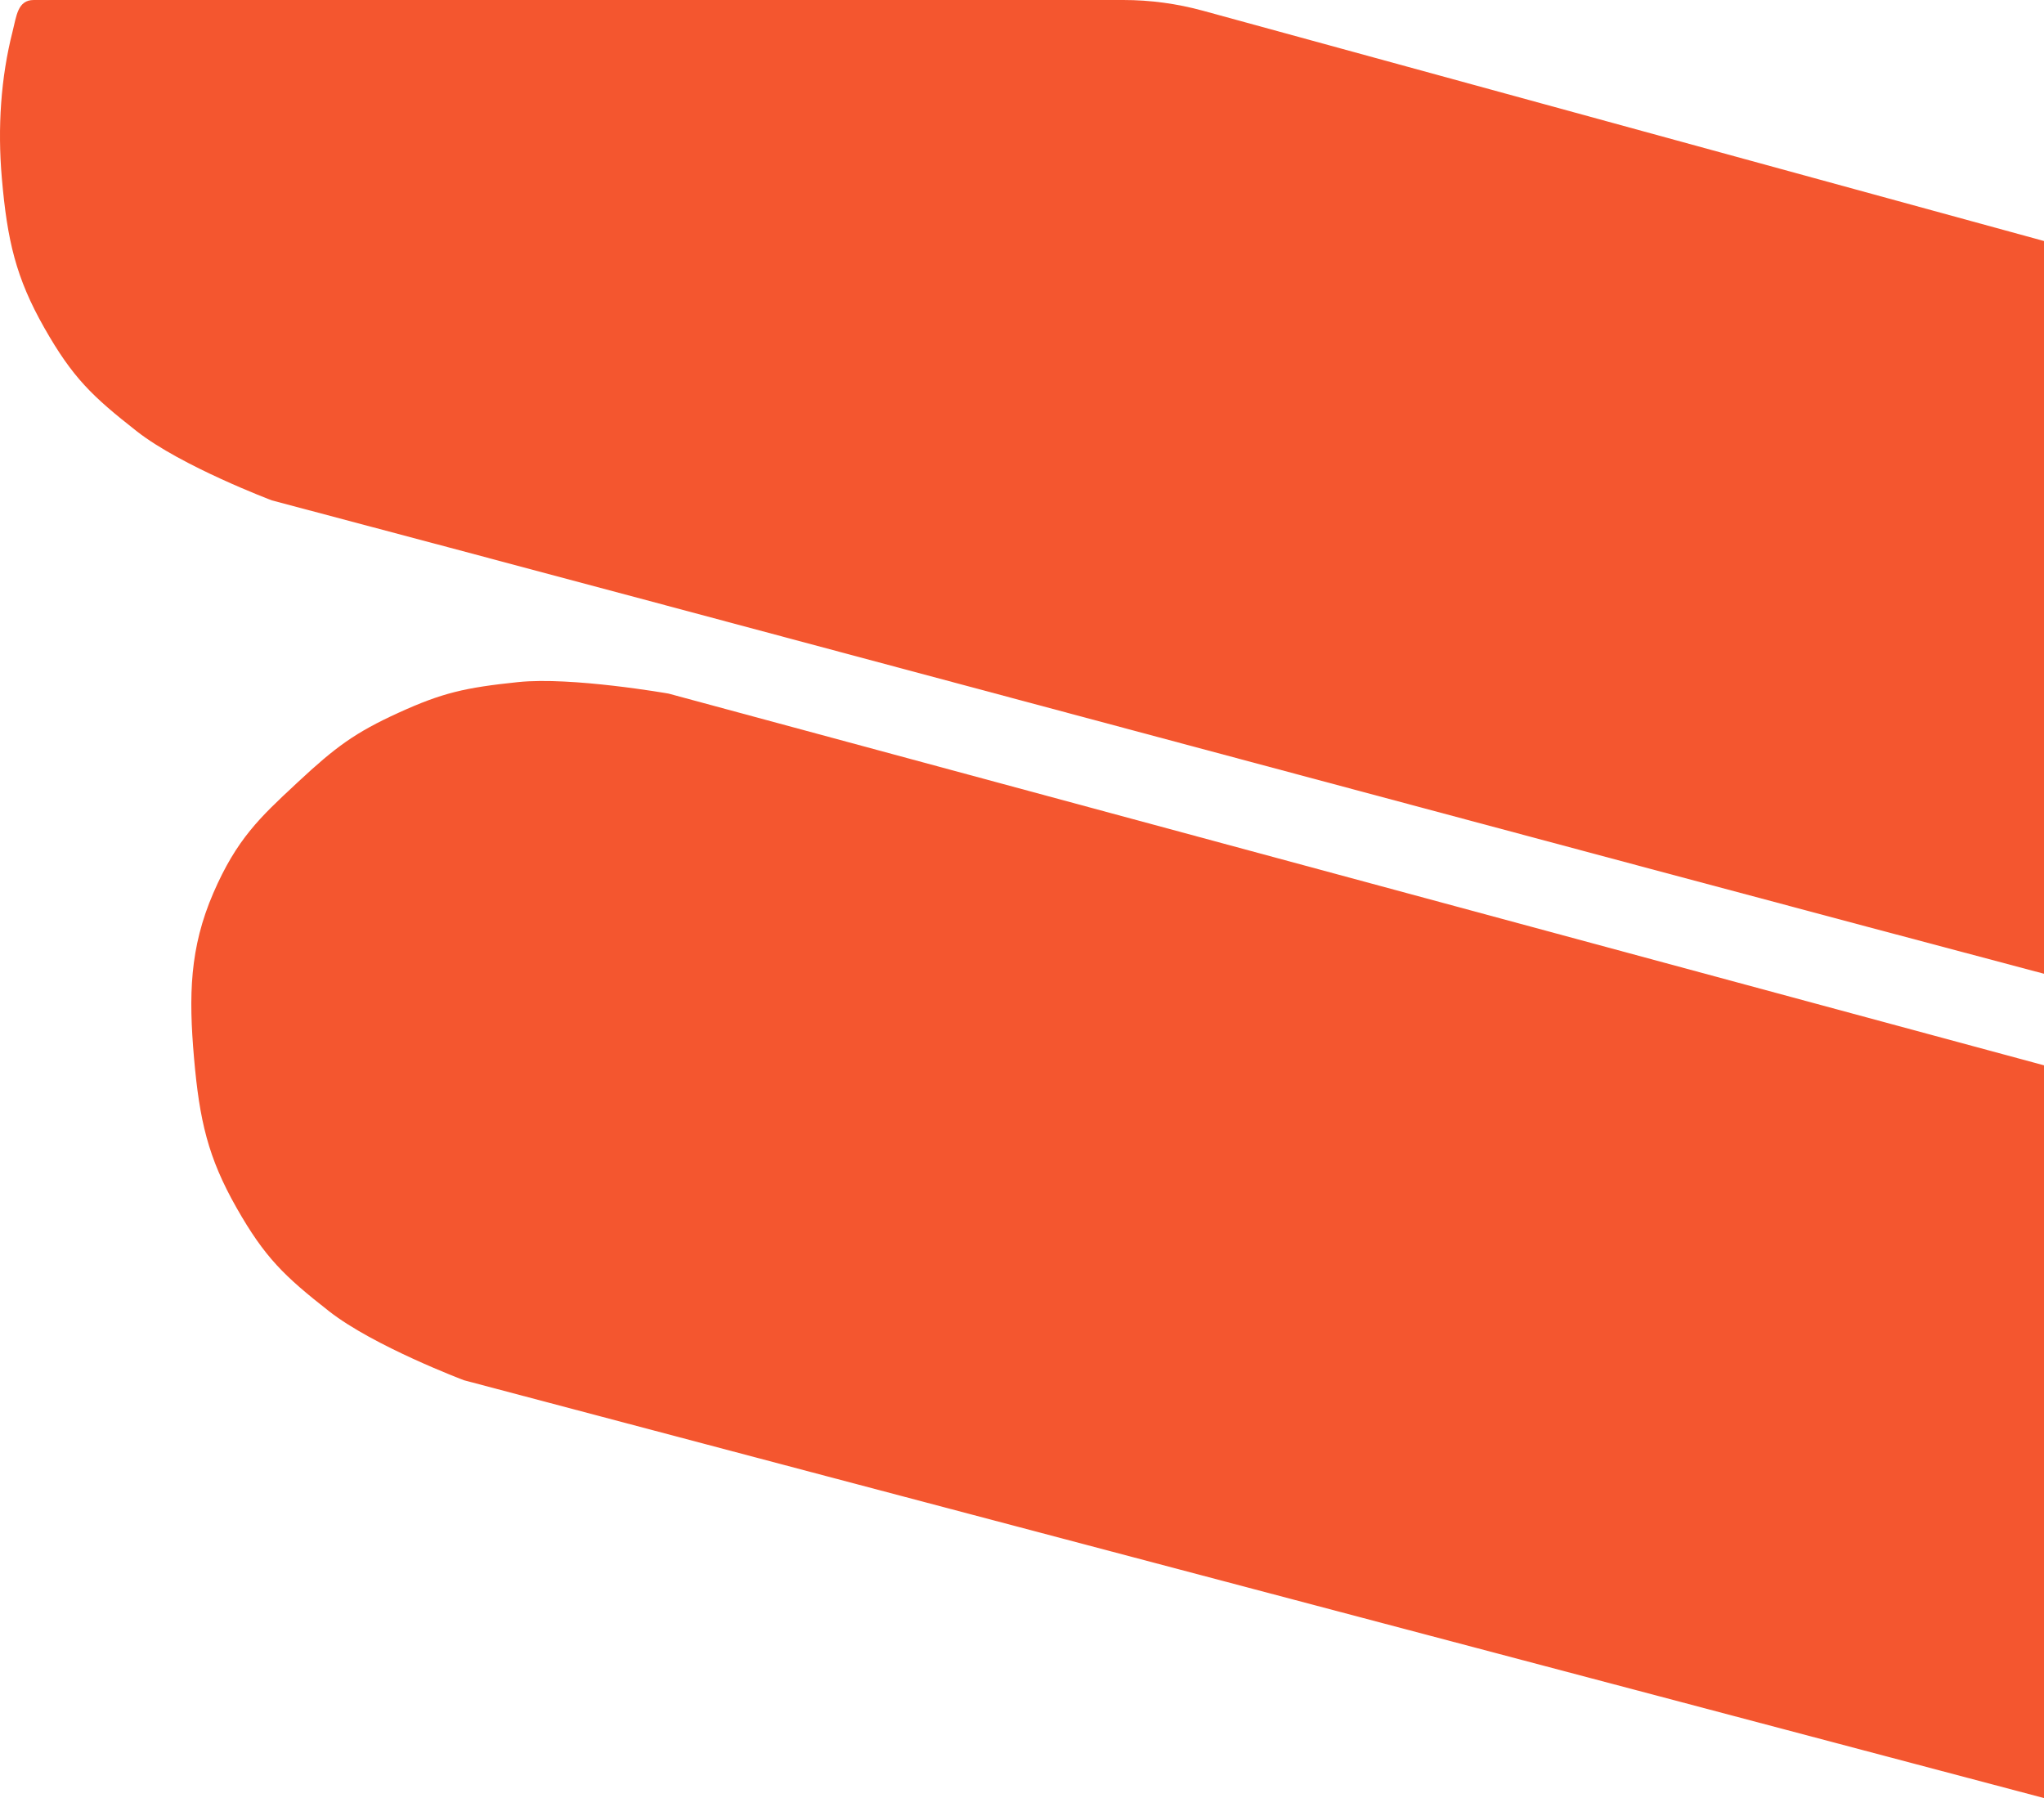
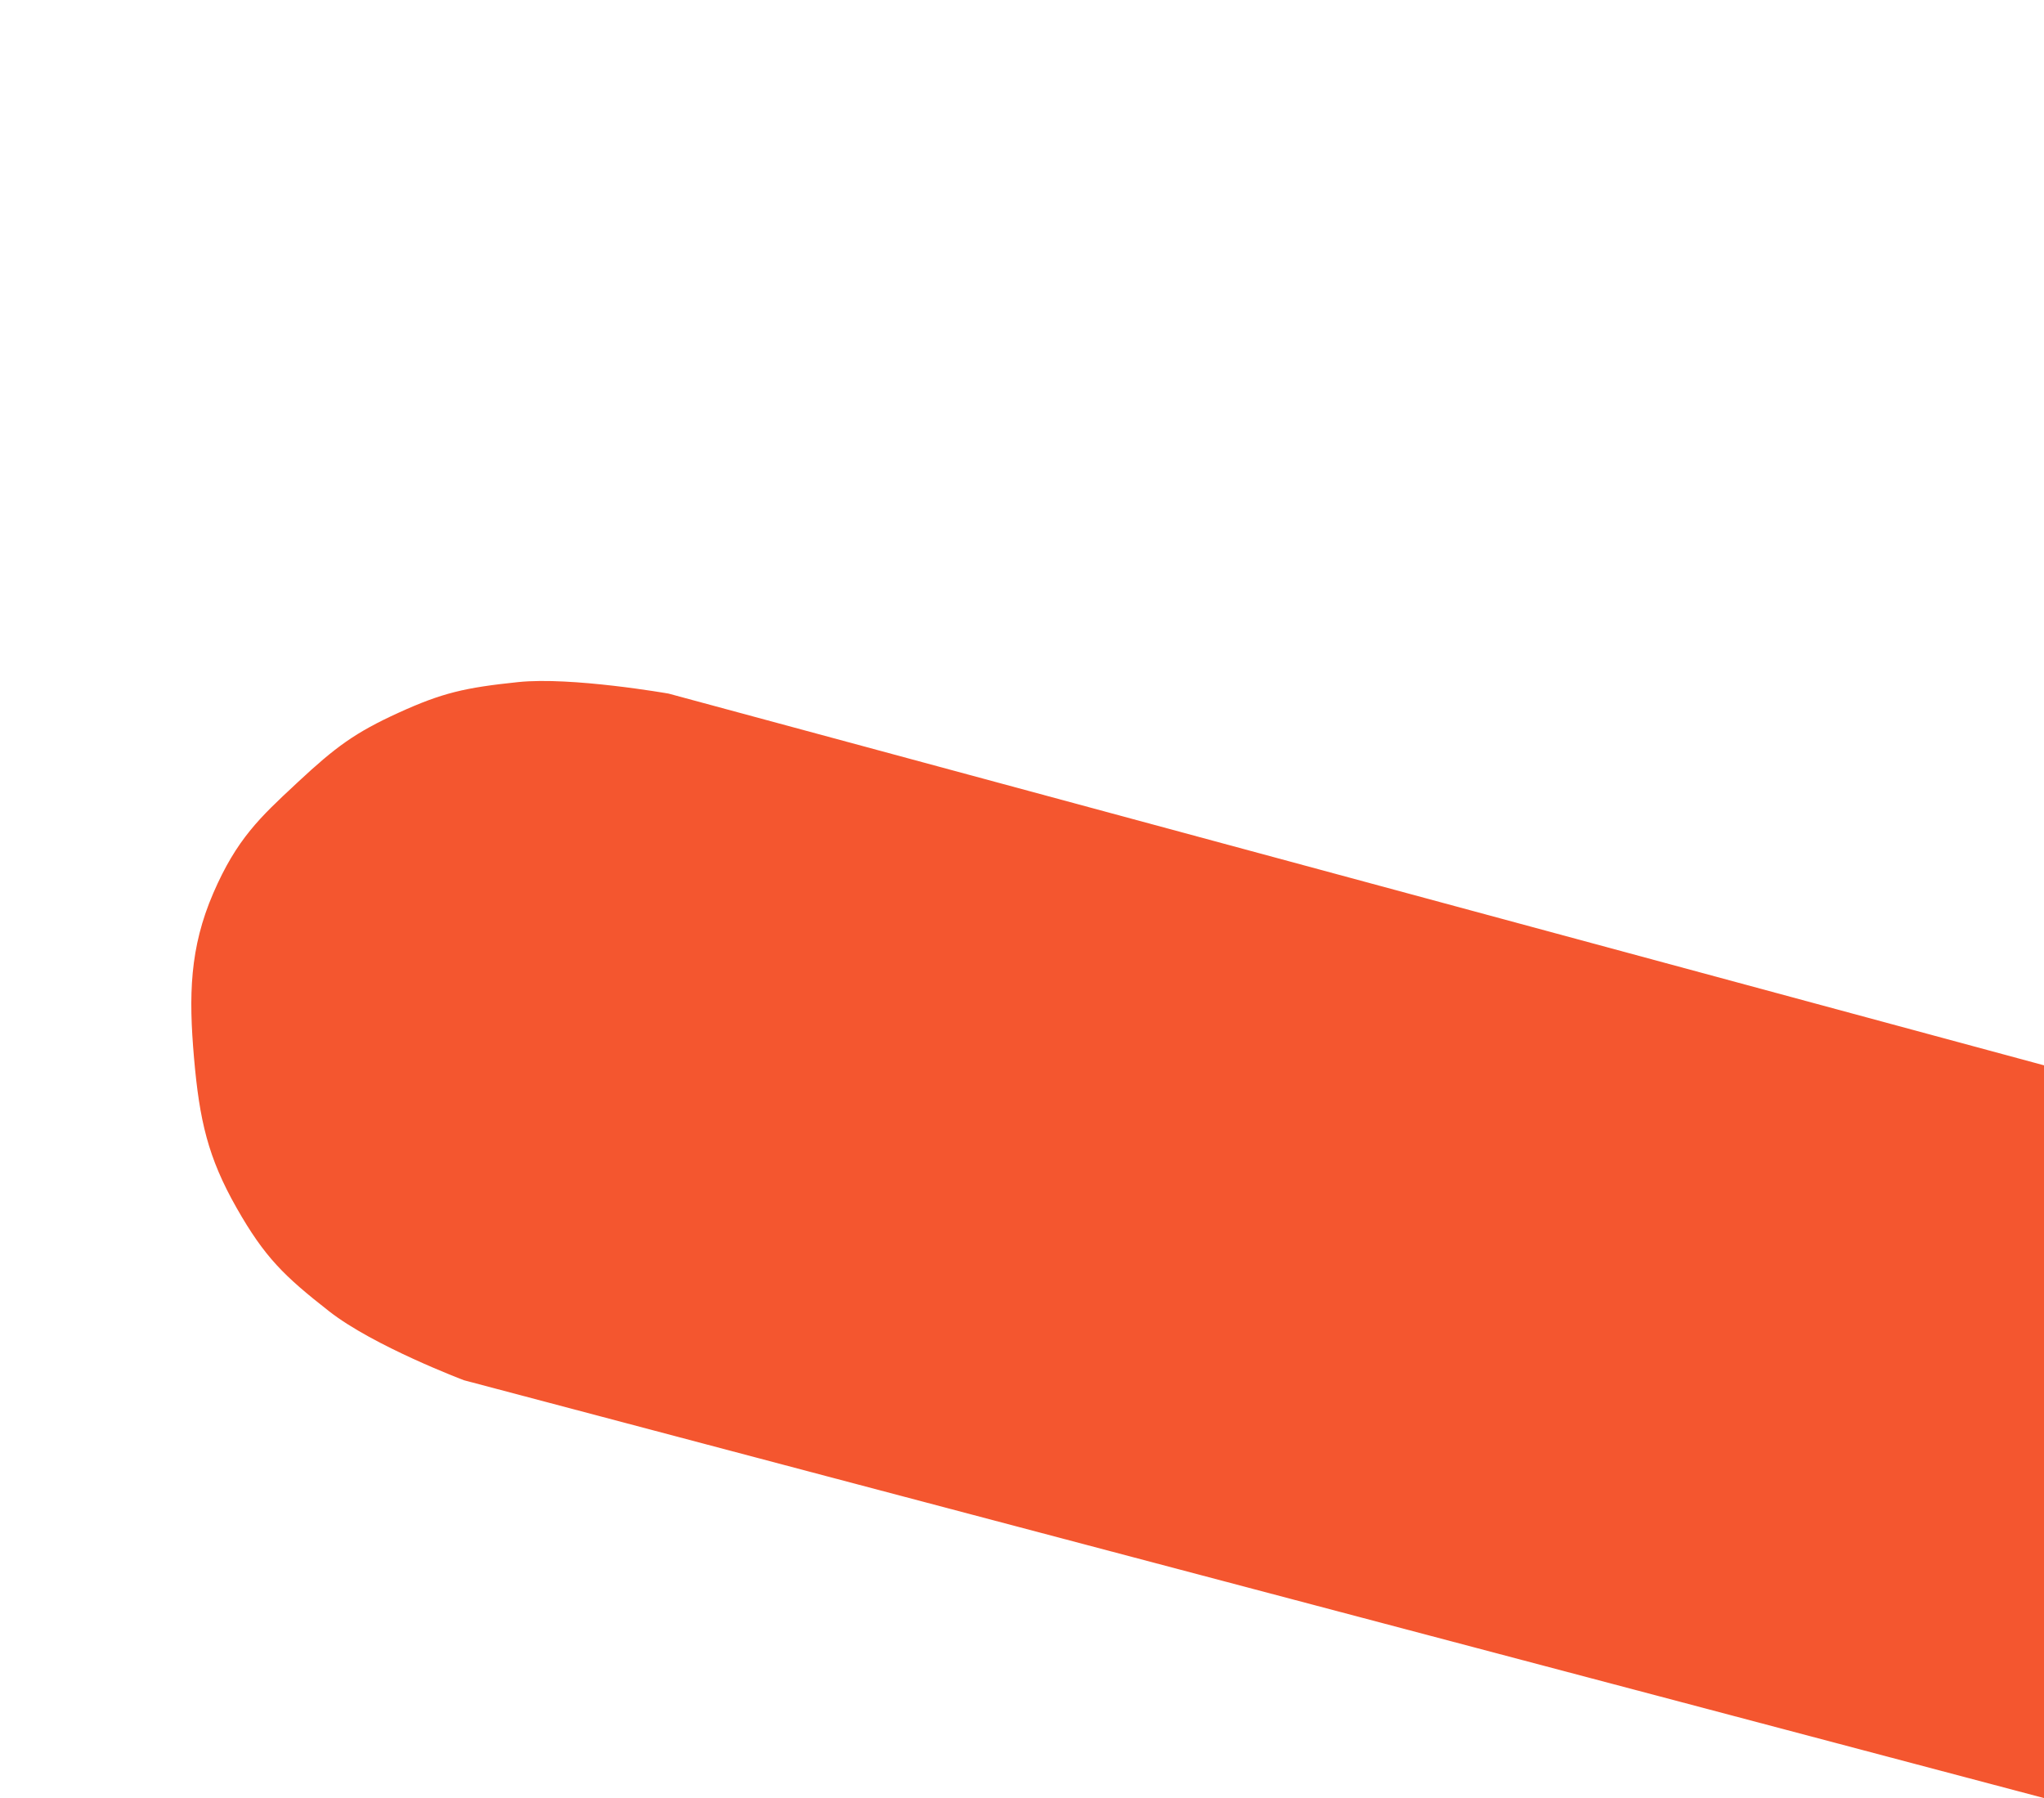
<svg xmlns="http://www.w3.org/2000/svg" width="108" height="95" viewBox="0 0 108 95" fill="none">
  <path d="M24.522 72.927C46.336 78.706 86.186 89.222 108 95L108 56.286L35.326 36.646C35.326 36.646 30.192 35.744 27.376 36.038C24.56 36.331 23.359 36.609 21.056 37.659C18.754 38.709 17.733 39.468 15.756 41.307L15.662 41.395C13.739 43.184 12.504 44.334 11.271 47.185C10.018 50.083 9.965 52.596 10.252 55.901C10.539 59.206 10.994 61.164 12.494 63.806C13.994 66.448 15.027 67.429 17.387 69.279C19.746 71.128 24.522 72.927 24.522 72.927Z" fill="#F4562F" />
-   <path d="M14.367 26.438C36.181 32.216 86.186 45.669 108 51.448L108 12.734L63.566 0.568C62.189 0.191 60.778 1.55927e-05 59.351 1.54875e-05L18.435 1.62864e-05L12.139 1.58223e-05L1.782 1.50588e-05C0.929 1.4996e-05 0.872 0.847 0.662 1.674C0.047 4.087 -0.135 6.74 0.097 9.412C0.384 12.716 0.84 14.675 2.339 17.317C3.839 19.958 4.872 20.94 7.232 22.789C9.592 24.639 14.367 26.438 14.367 26.438Z" fill="#F4562F" />
</svg>